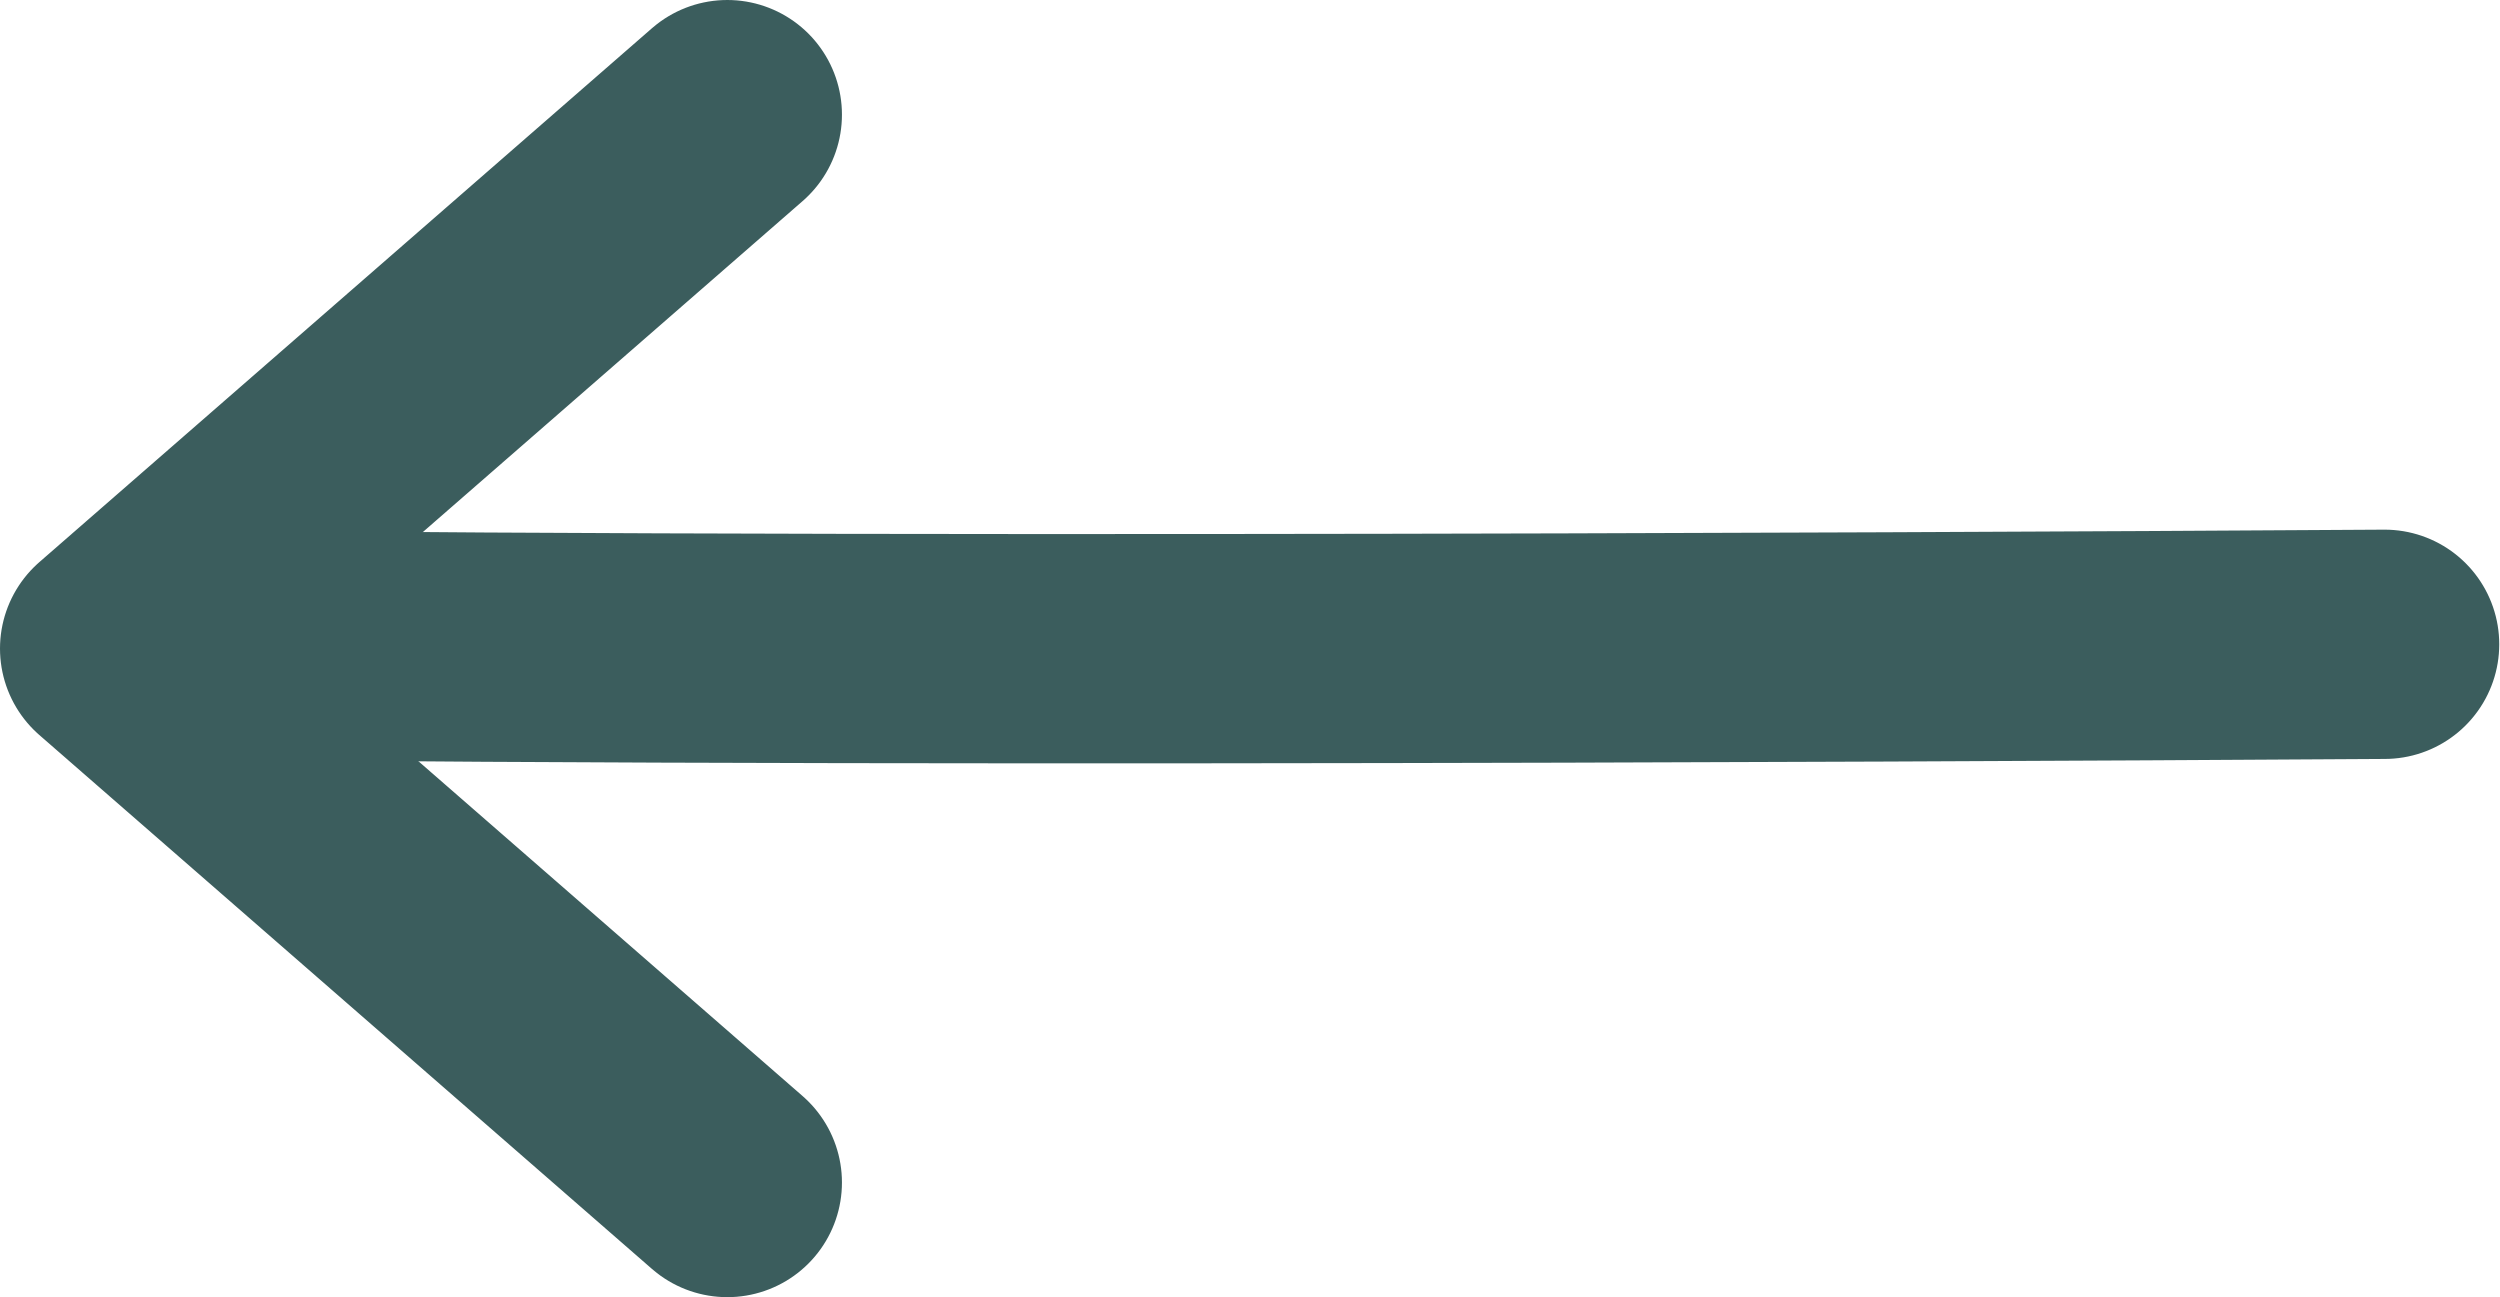
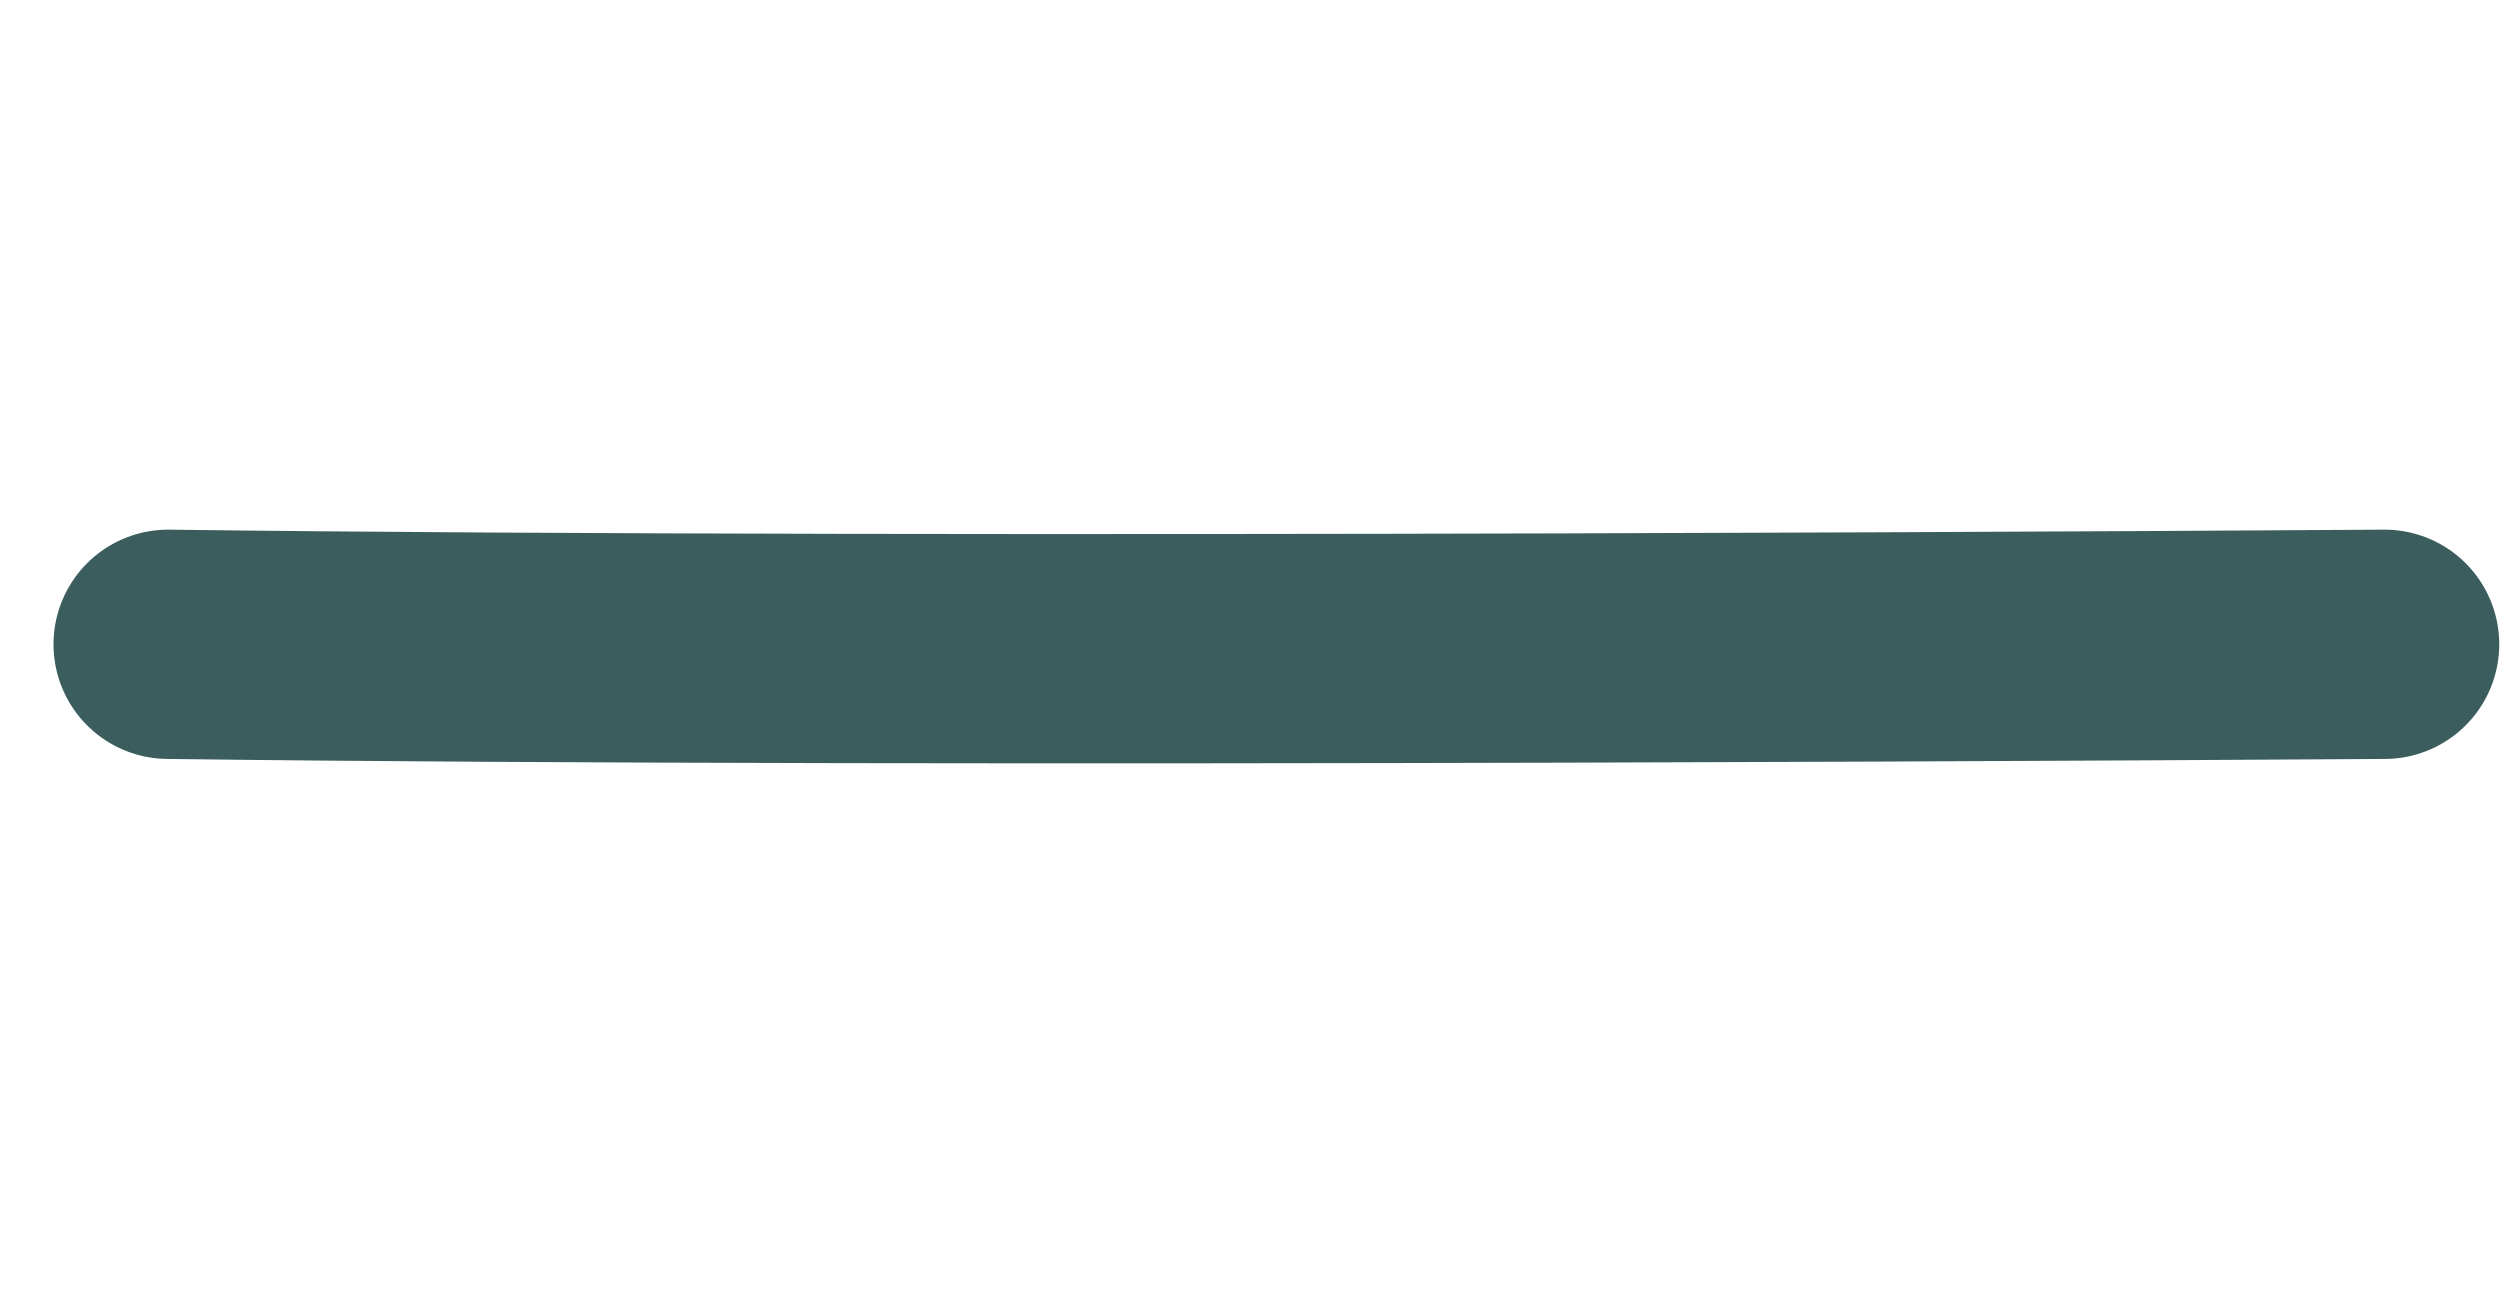
<svg xmlns="http://www.w3.org/2000/svg" width="16.355" height="8.486" viewBox="0 0 16.355 8.486">
  <g id="Group_2920" data-name="Group 2920" transform="translate(1535.882 -33.881) rotate(90)">
    <path id="Path_2863" data-name="Path 2863" d="M-14795.634,11079.509s9.461-.065,14.5,0" transform="translate(11117.605 16315.916) rotate(90)" fill="none" stroke="#3b5d5d" stroke-linecap="round" stroke-width="1.5" />
-     <path id="Union_28" data-name="Union 28" d="M4.008,3.493,0,0,4.008,3.493h0L0,6.986Z" transform="translate(41.617 1531.124) rotate(90)" fill="none" stroke="#3b5d5d" stroke-linecap="round" stroke-linejoin="round" stroke-width="1.5" />
  </g>
</svg>